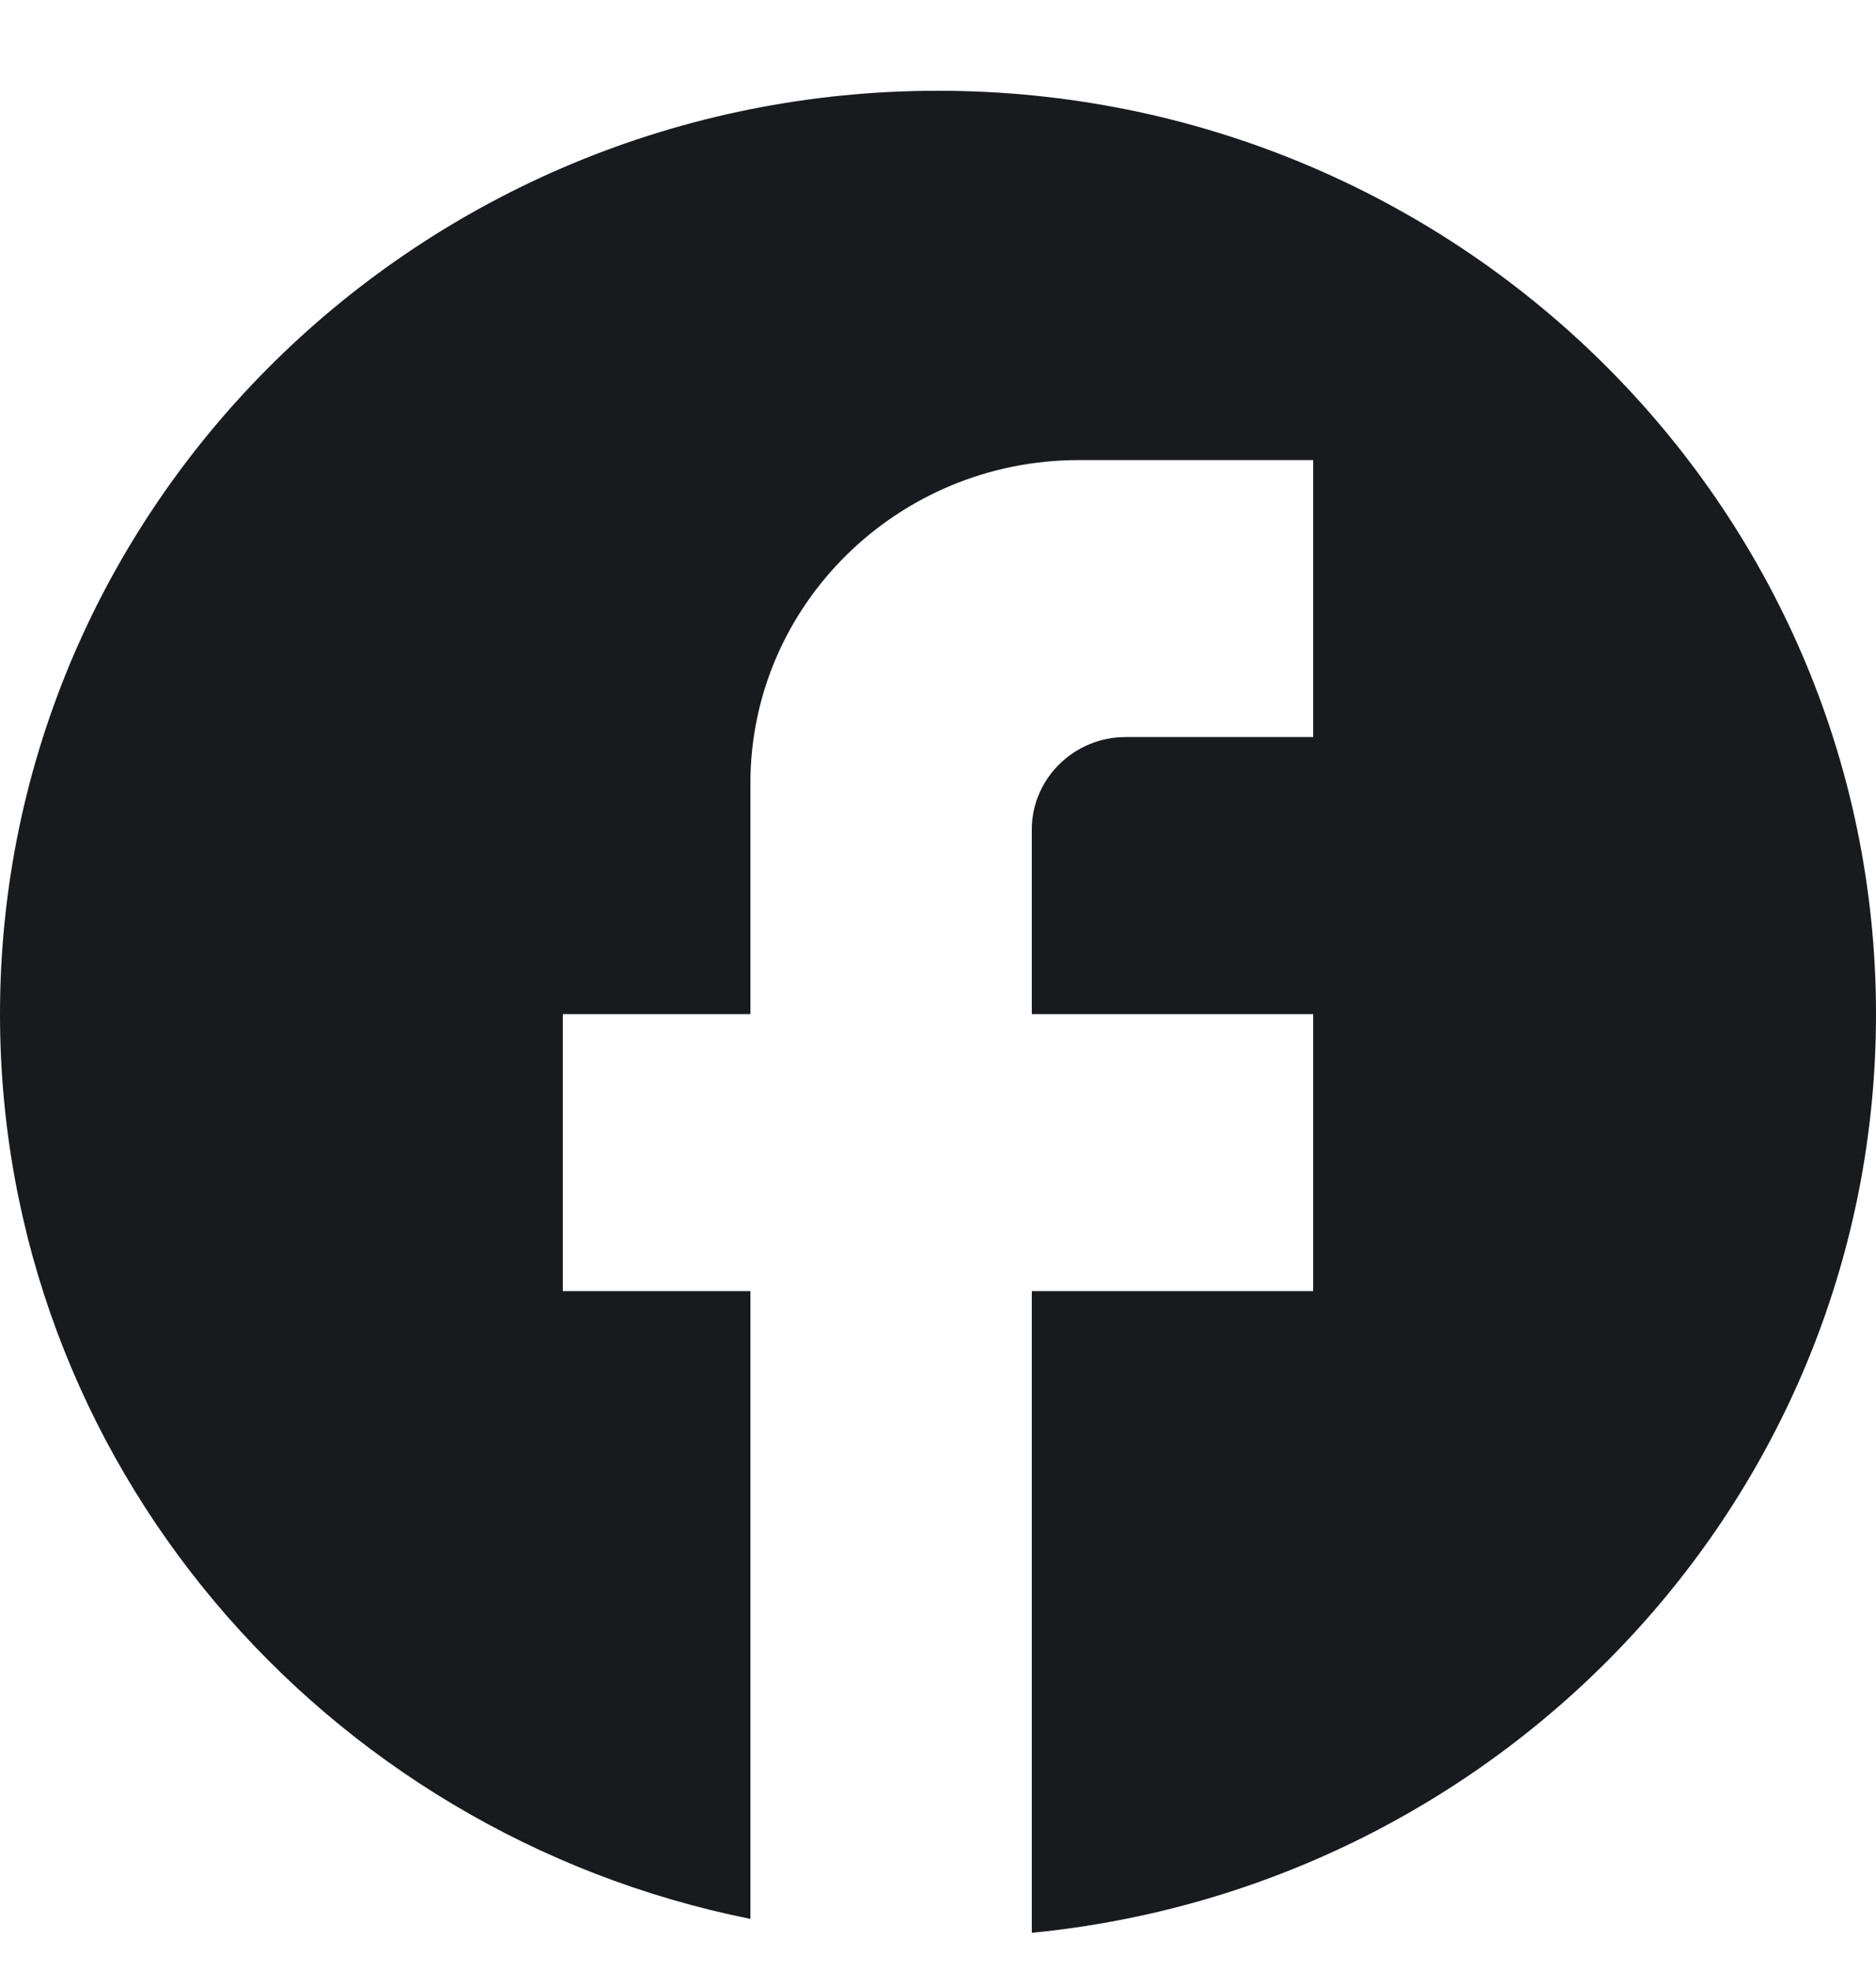
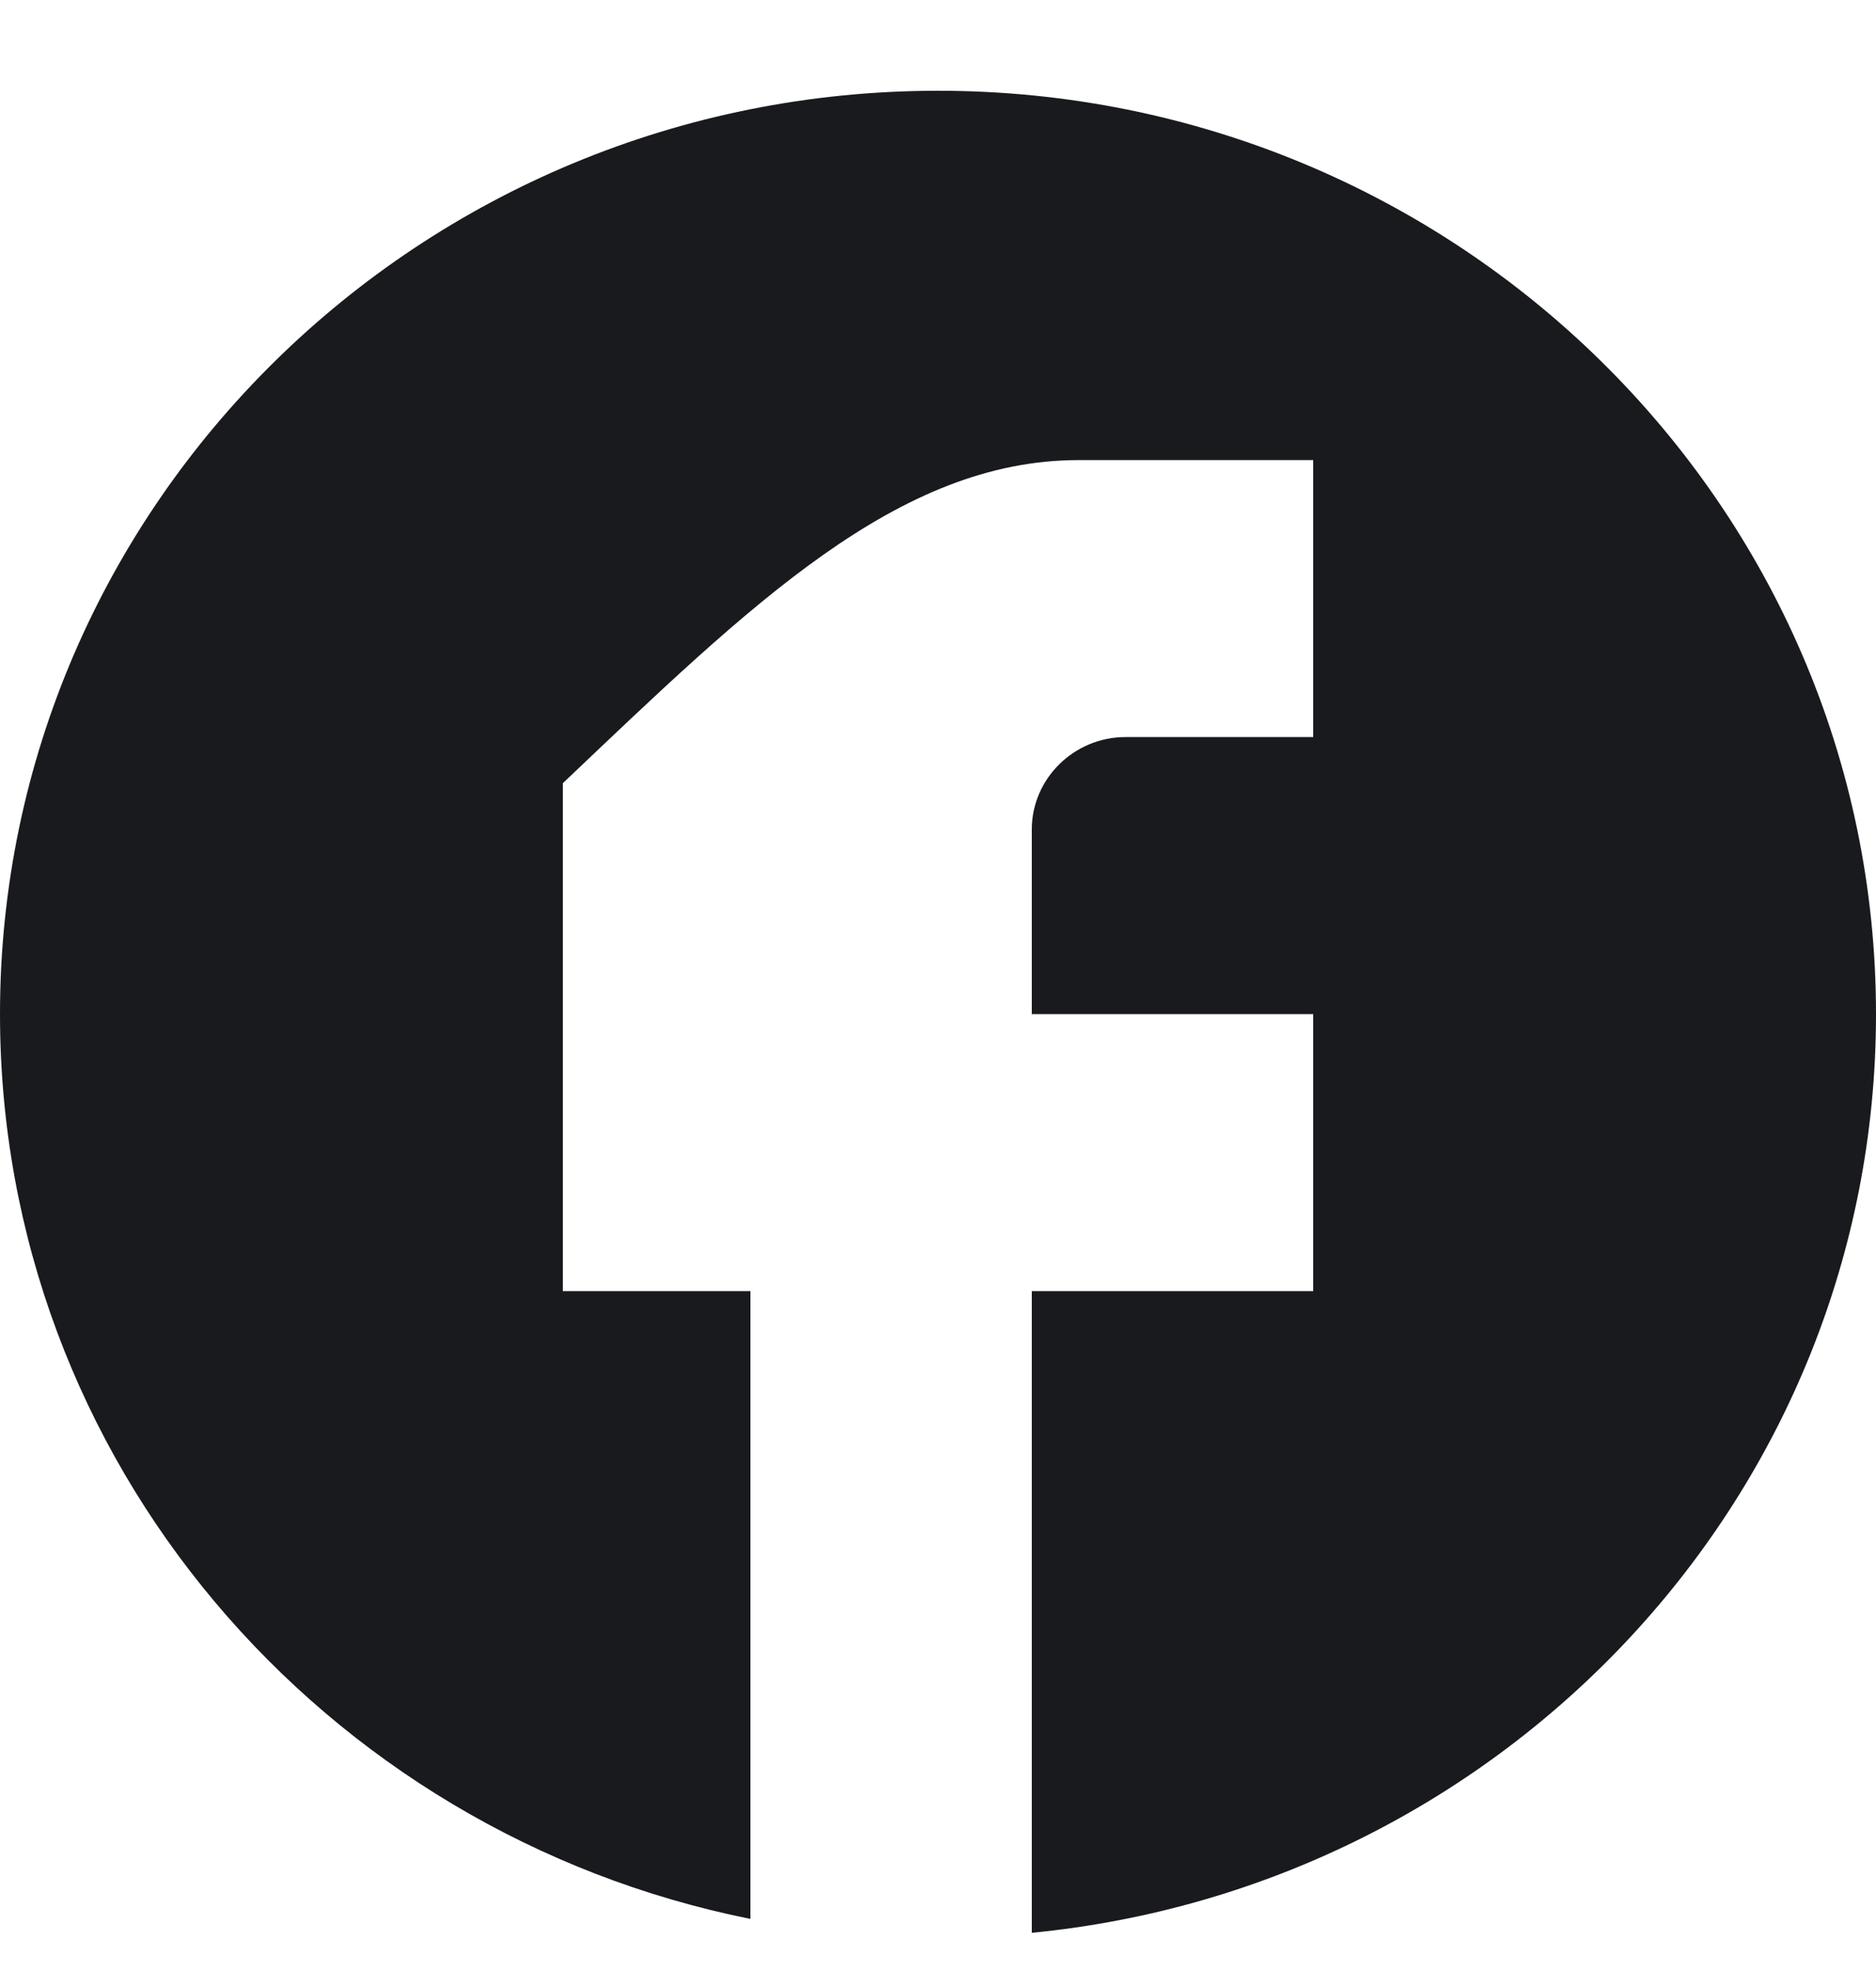
<svg xmlns="http://www.w3.org/2000/svg" width="20" height="21" viewBox="0 0 20 21" fill="none">
-   <path d="M20 10.805C20 5.374 15.52 0.967 10 0.967C4.48 0.967 0 5.374 0 10.805C0 15.566 3.44 19.53 8 20.445V13.756H6V10.805H8V8.345C8 6.447 9.57 4.902 11.5 4.902H14V7.853H12C11.45 7.853 11 8.296 11 8.837V10.805H14V13.756H11V20.593C16.05 20.101 20 15.91 20 10.805Z" fill="#191A1E" />
+   <path d="M20 10.805C20 5.374 15.52 0.967 10 0.967C4.48 0.967 0 5.374 0 10.805C0 15.566 3.44 19.53 8 20.445V13.756H6V10.805V8.345C8 6.447 9.57 4.902 11.5 4.902H14V7.853H12C11.45 7.853 11 8.296 11 8.837V10.805H14V13.756H11V20.593C16.05 20.101 20 15.91 20 10.805Z" fill="#191A1E" />
</svg>